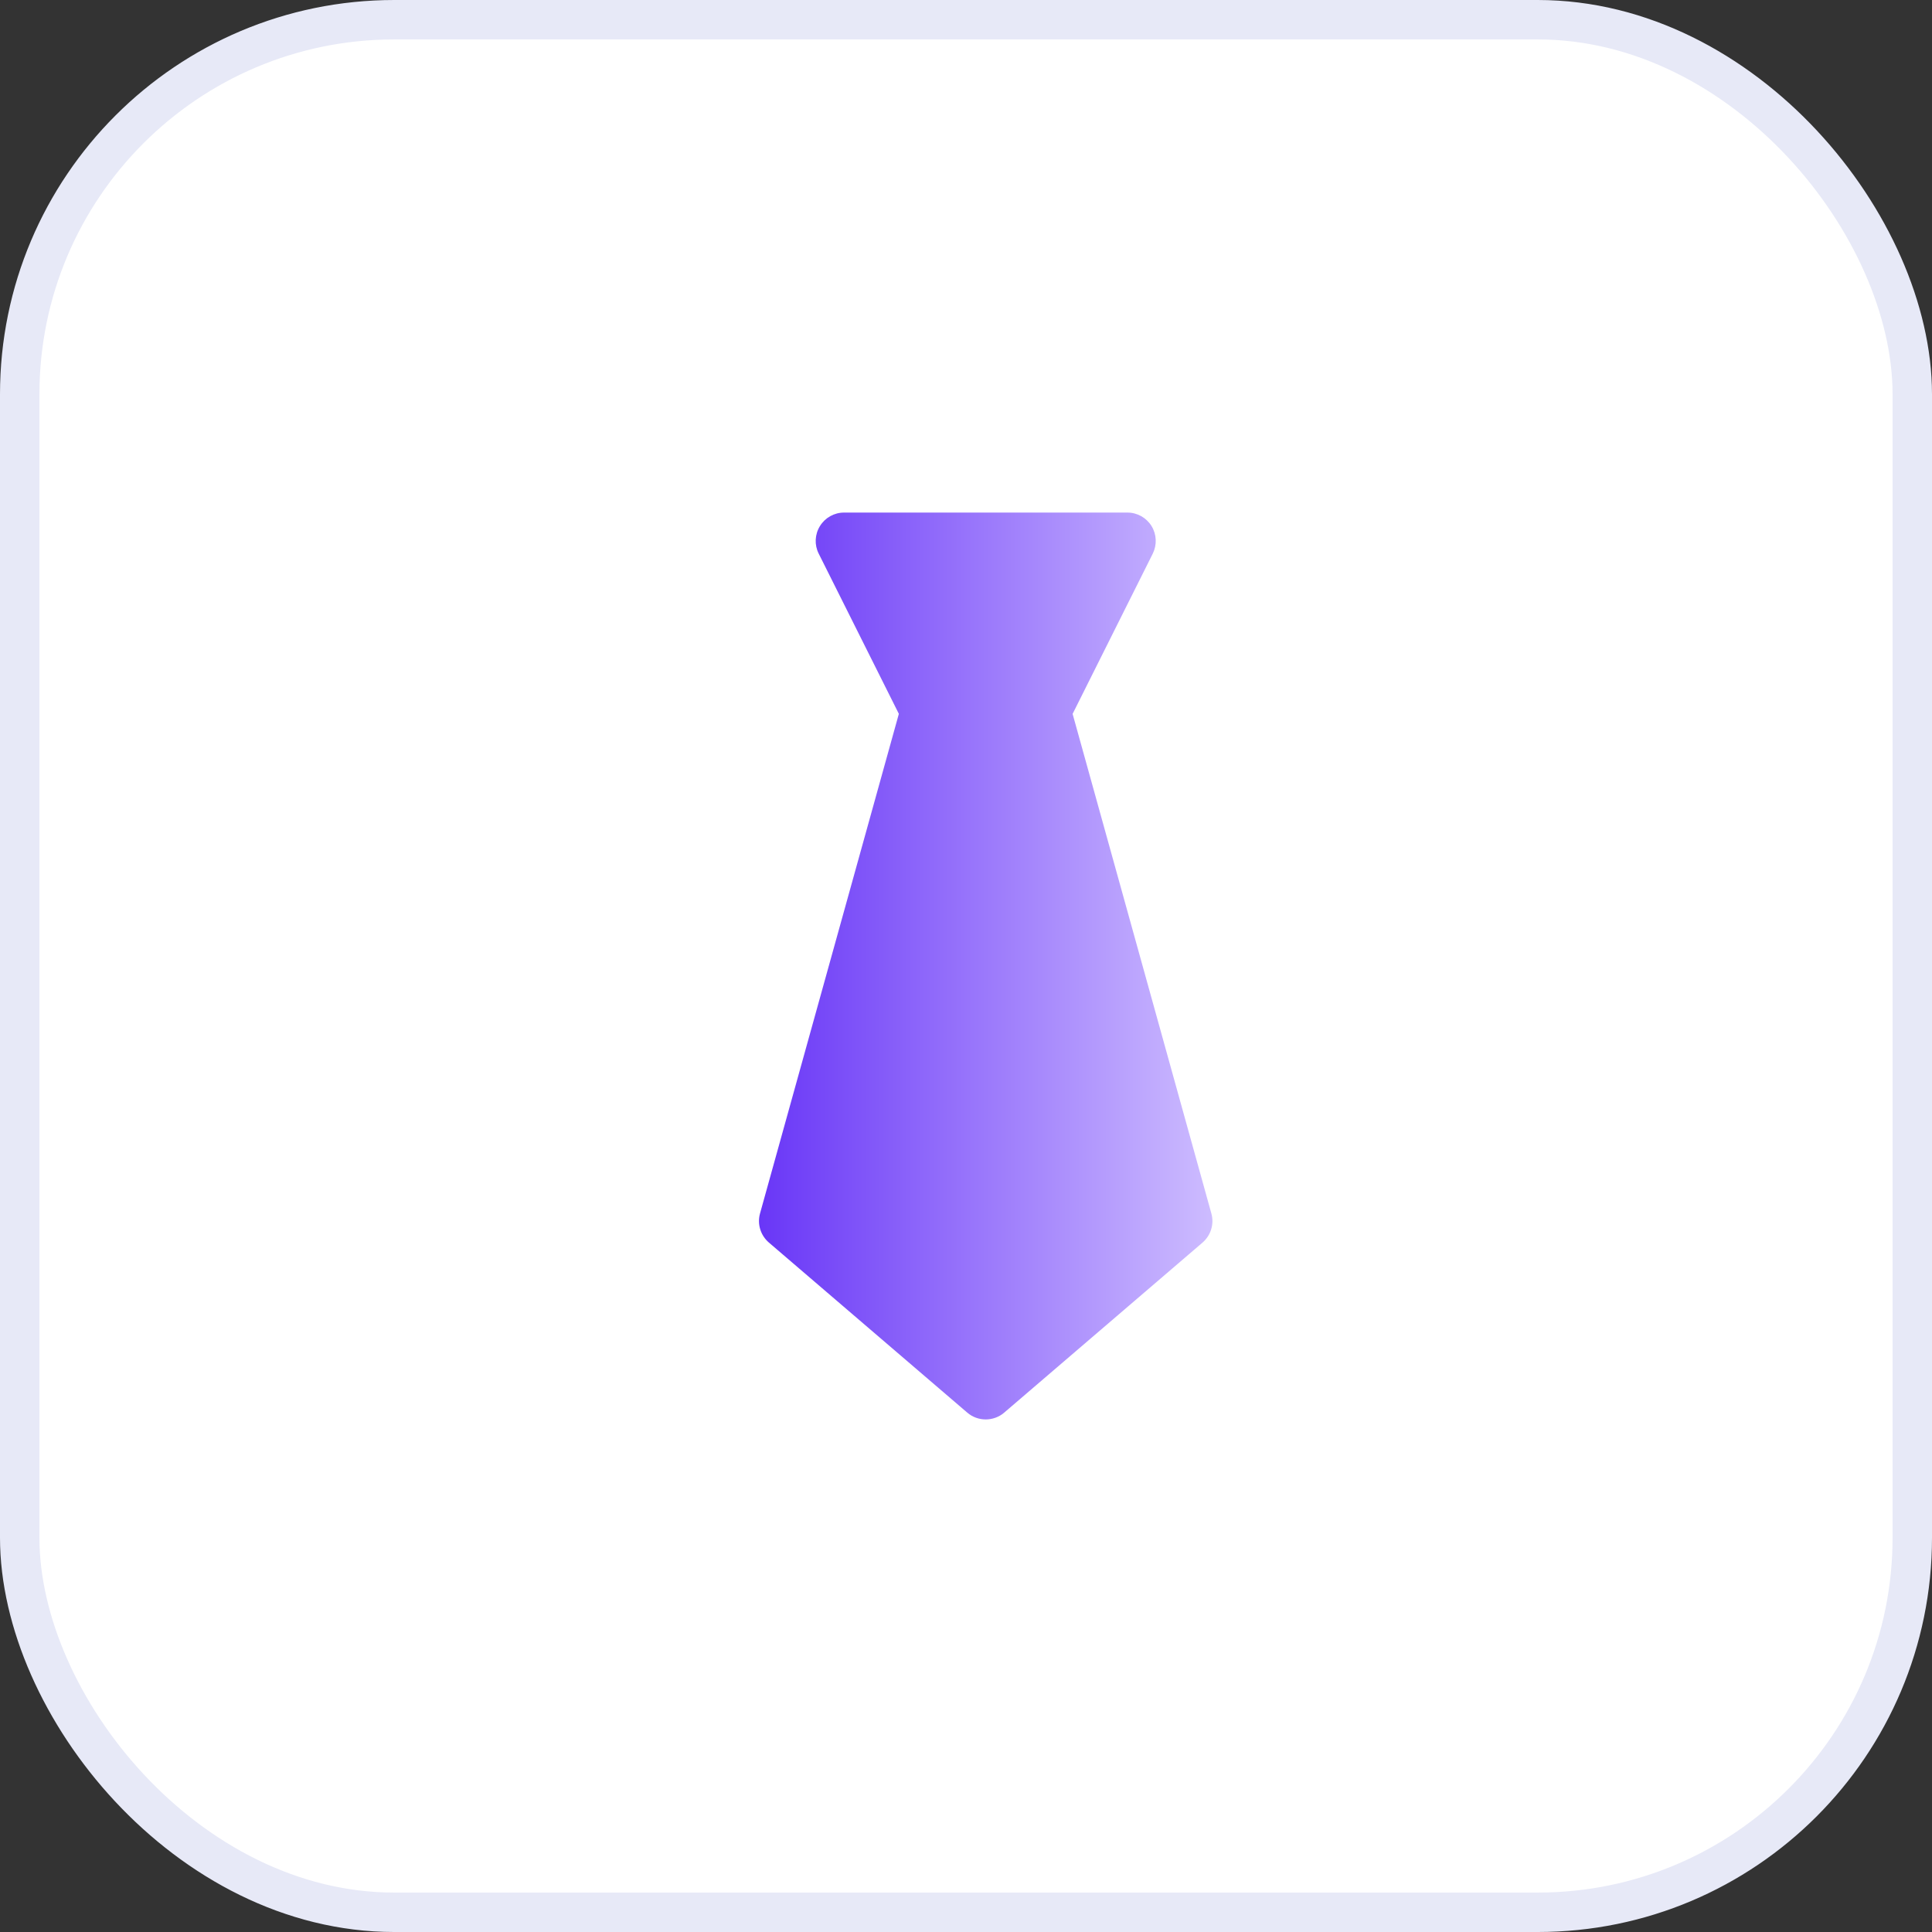
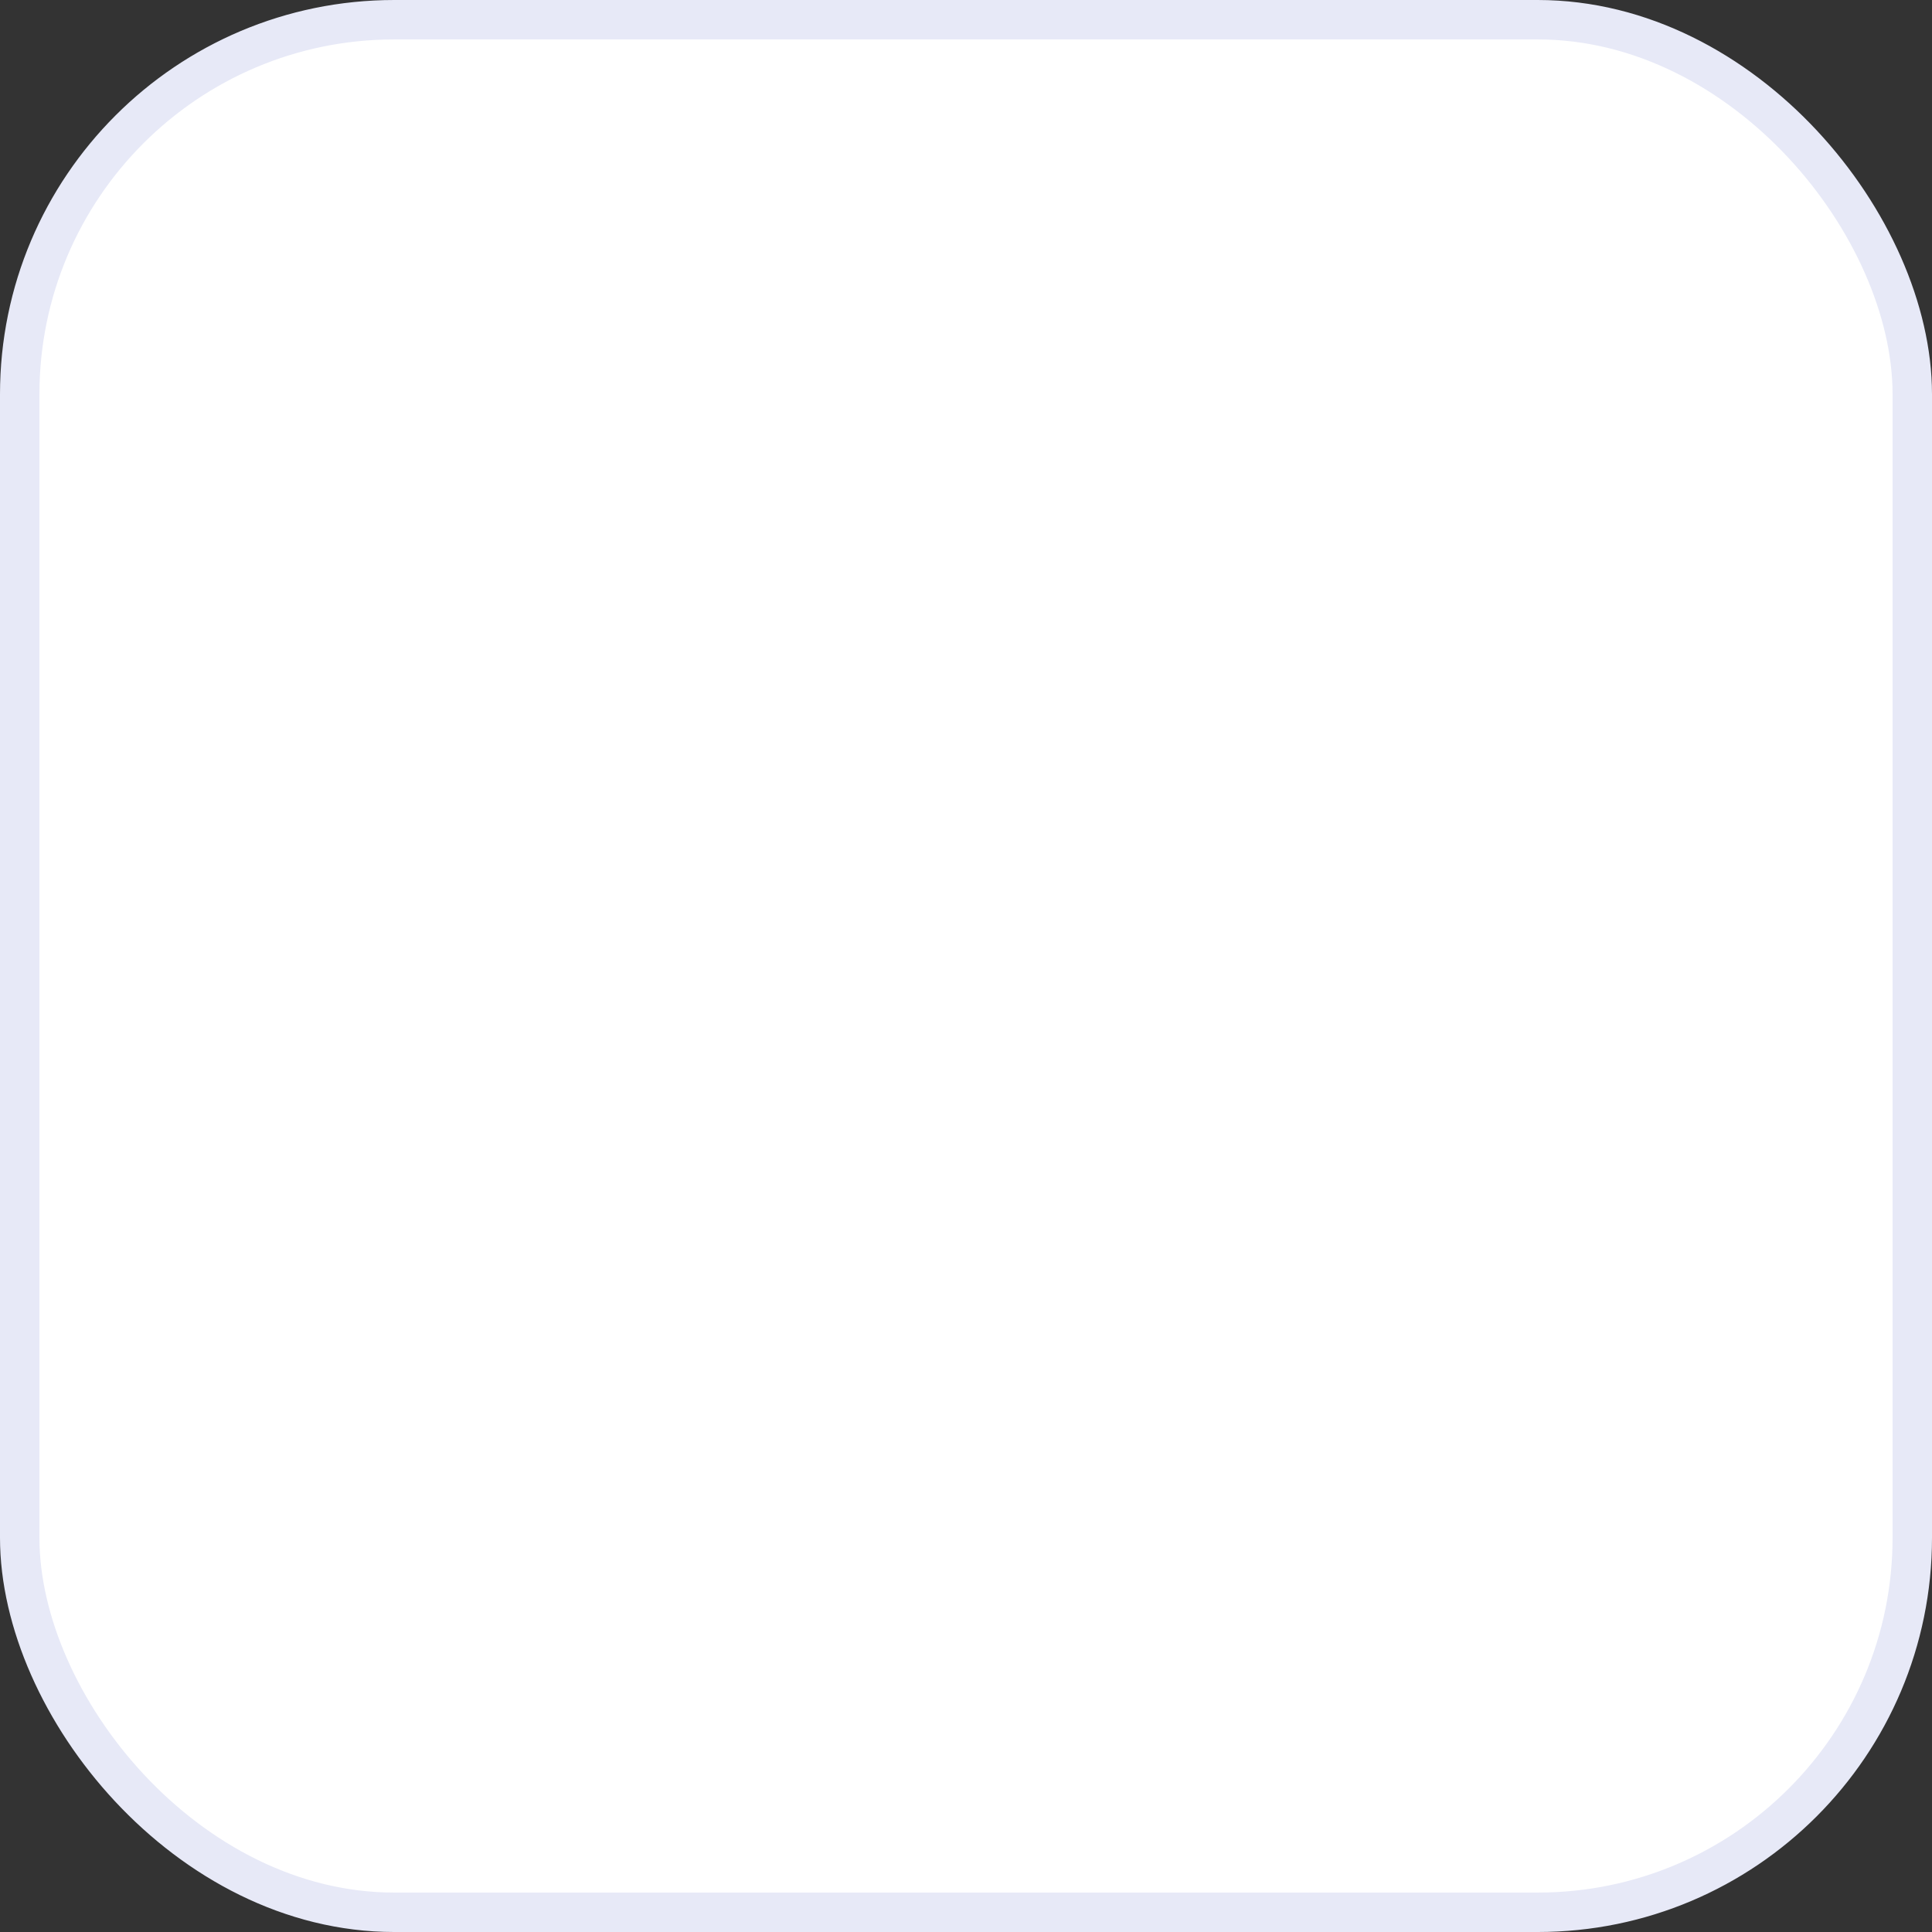
<svg xmlns="http://www.w3.org/2000/svg" width="49" height="49" viewBox="0 0 49 49" fill="none">
  <rect x="0" y="0" width="49" height="49" fill="#333333" stroke="none" />
  <rect x="0.5" y="0.5" width="48" height="48" rx="9.5" fill="white" />
  <rect x="0.5" y="0.5" width="48" height="48" rx="9.5" stroke="#E7E9F7" />
-   <path d="M30.723 30.776L27.204 18.106L29.237 14.041C29.347 13.818 29.336 13.553 29.206 13.342C29.074 13.129 28.843 13 28.594 13H21.407C21.158 13 20.927 13.129 20.796 13.342C20.665 13.553 20.652 13.819 20.764 14.041L22.797 18.105L19.276 30.776C19.201 31.045 19.289 31.332 19.502 31.515L24.533 35.828C24.667 35.943 24.834 36 25 36C25.167 36 25.334 35.943 25.468 35.828L30.499 31.515C30.71 31.332 30.799 31.045 30.723 30.776Z" fill="url(#paint0_linear_1311_1401)" />
  <defs>
    <linearGradient id="paint0_linear_1311_1401" x1="19.25" y1="24.5" x2="30.75" y2="24.5" gradientUnits="userSpaceOnUse">
      <stop stop-color="#6936F7" />
      <stop offset="1" stop-color="#CDBCFF" />
    </linearGradient>
  </defs>
</svg>